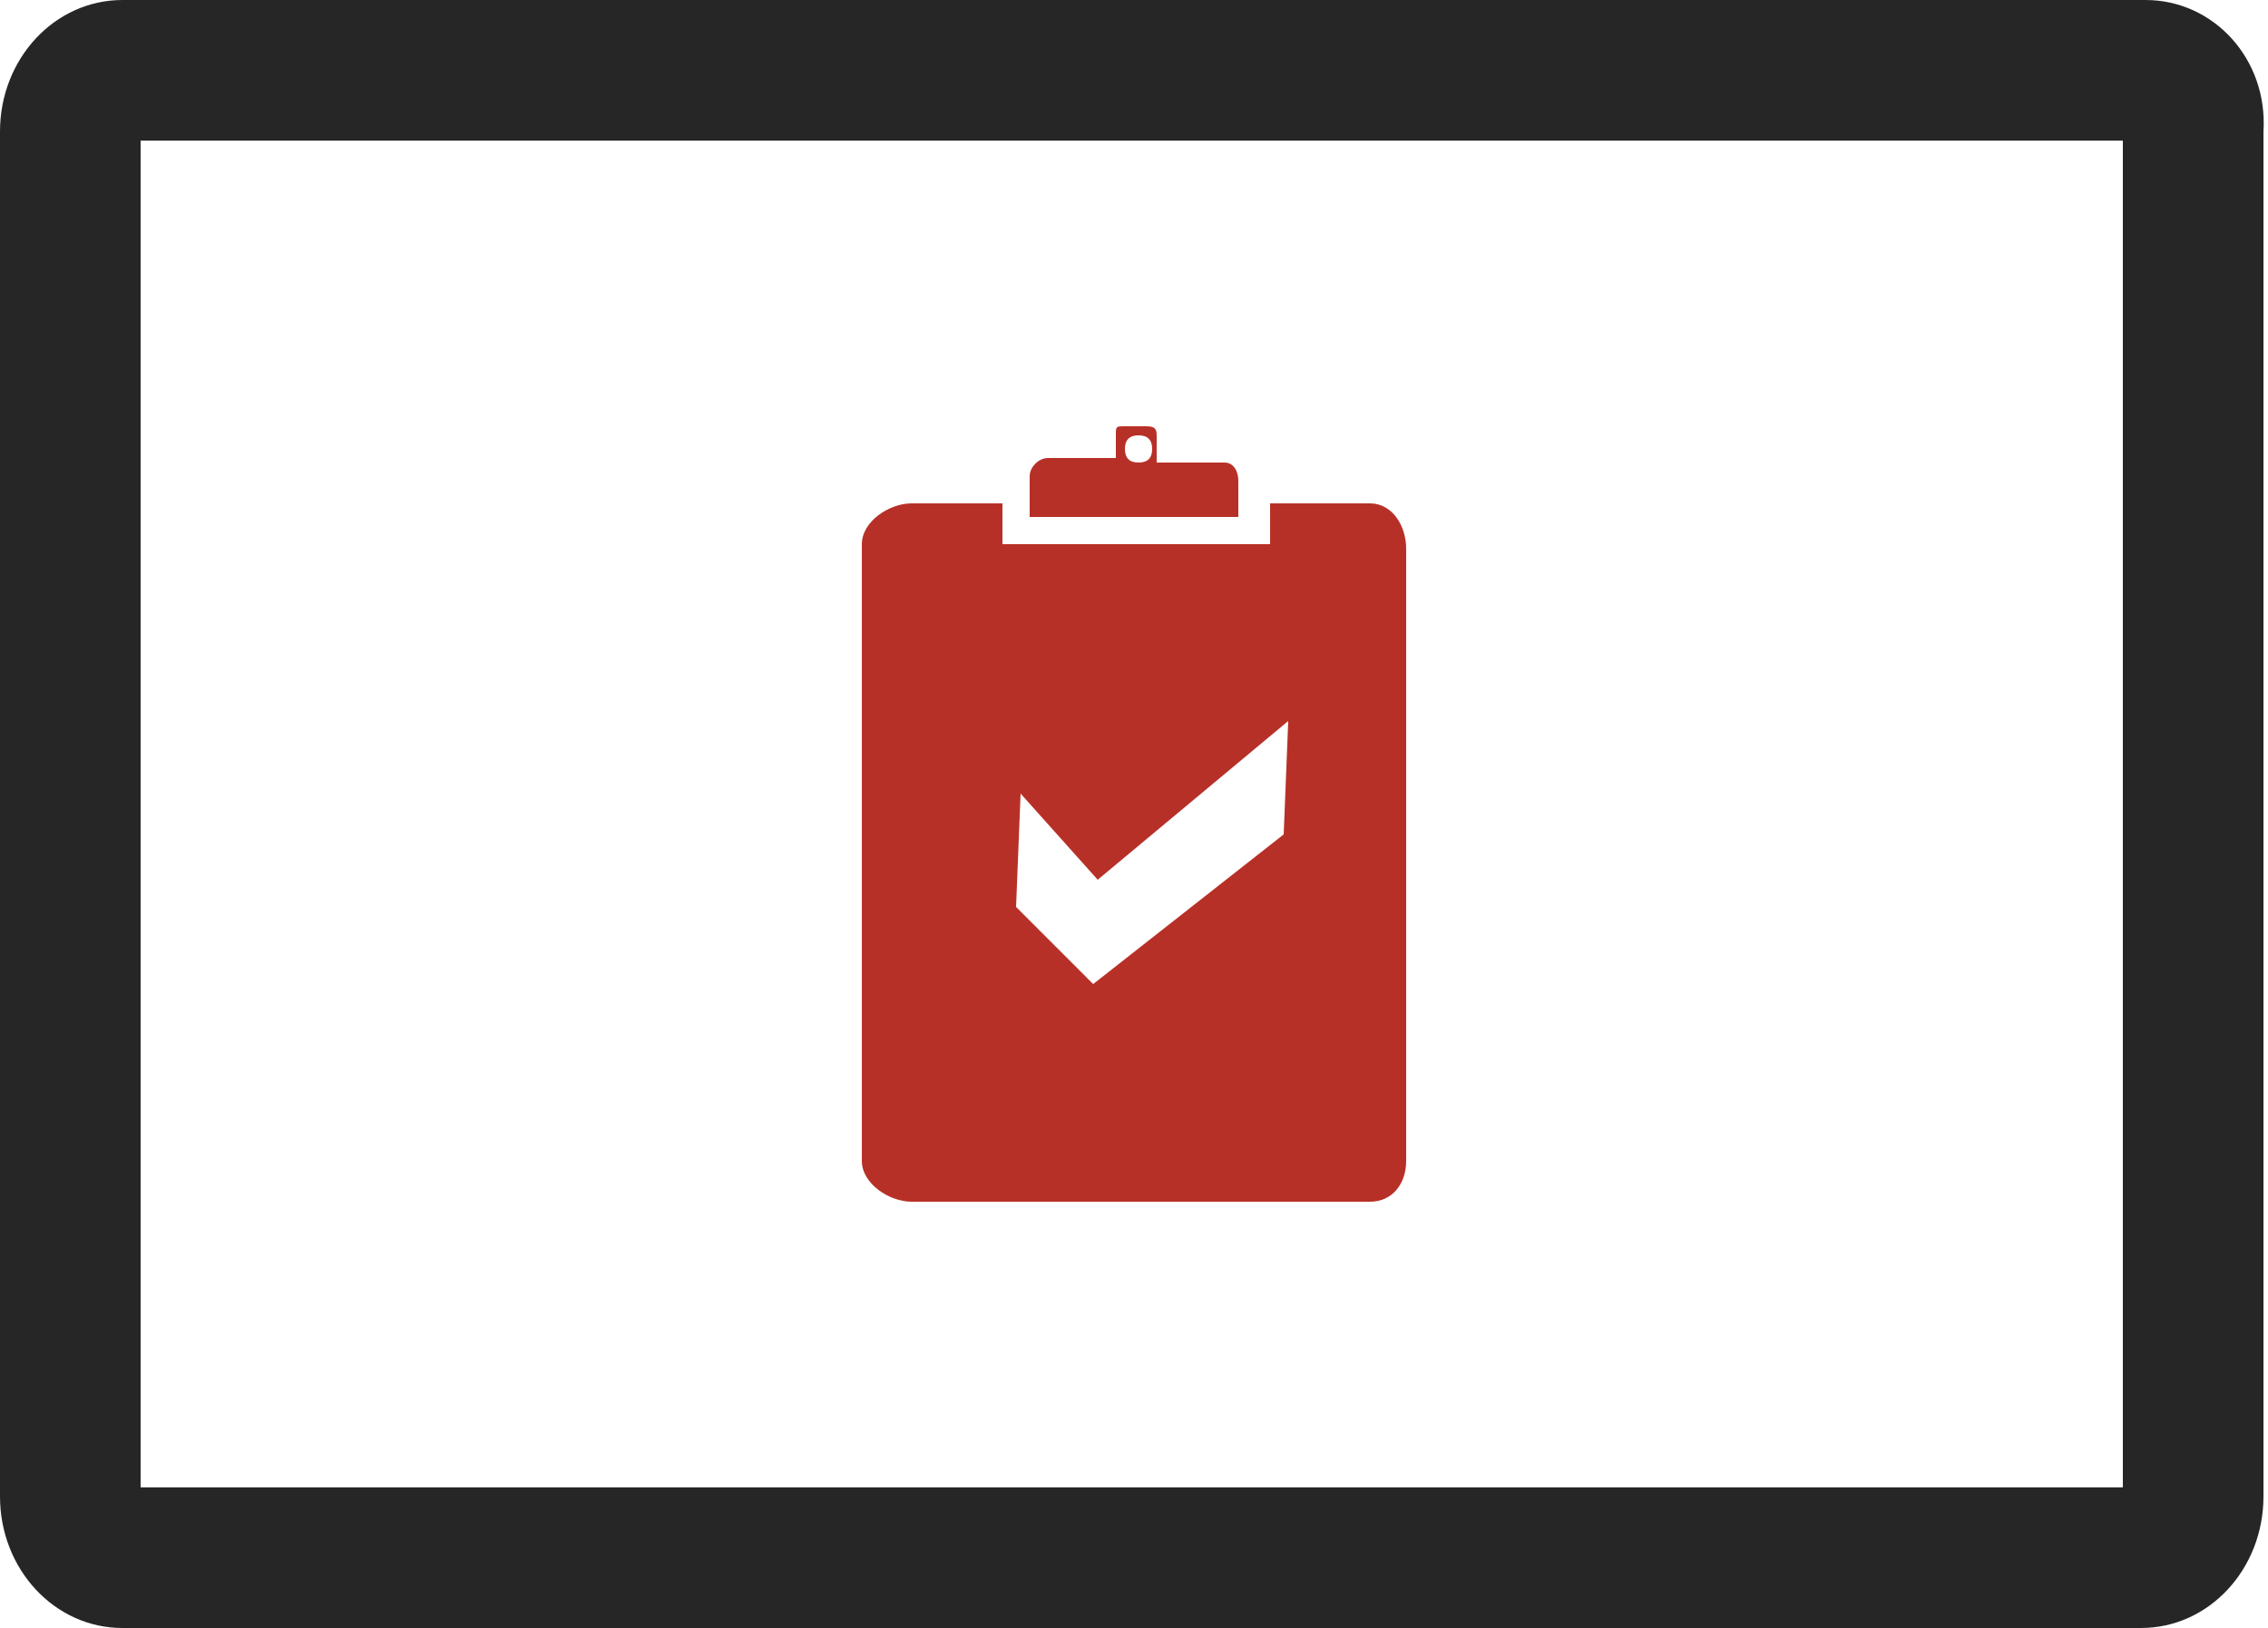
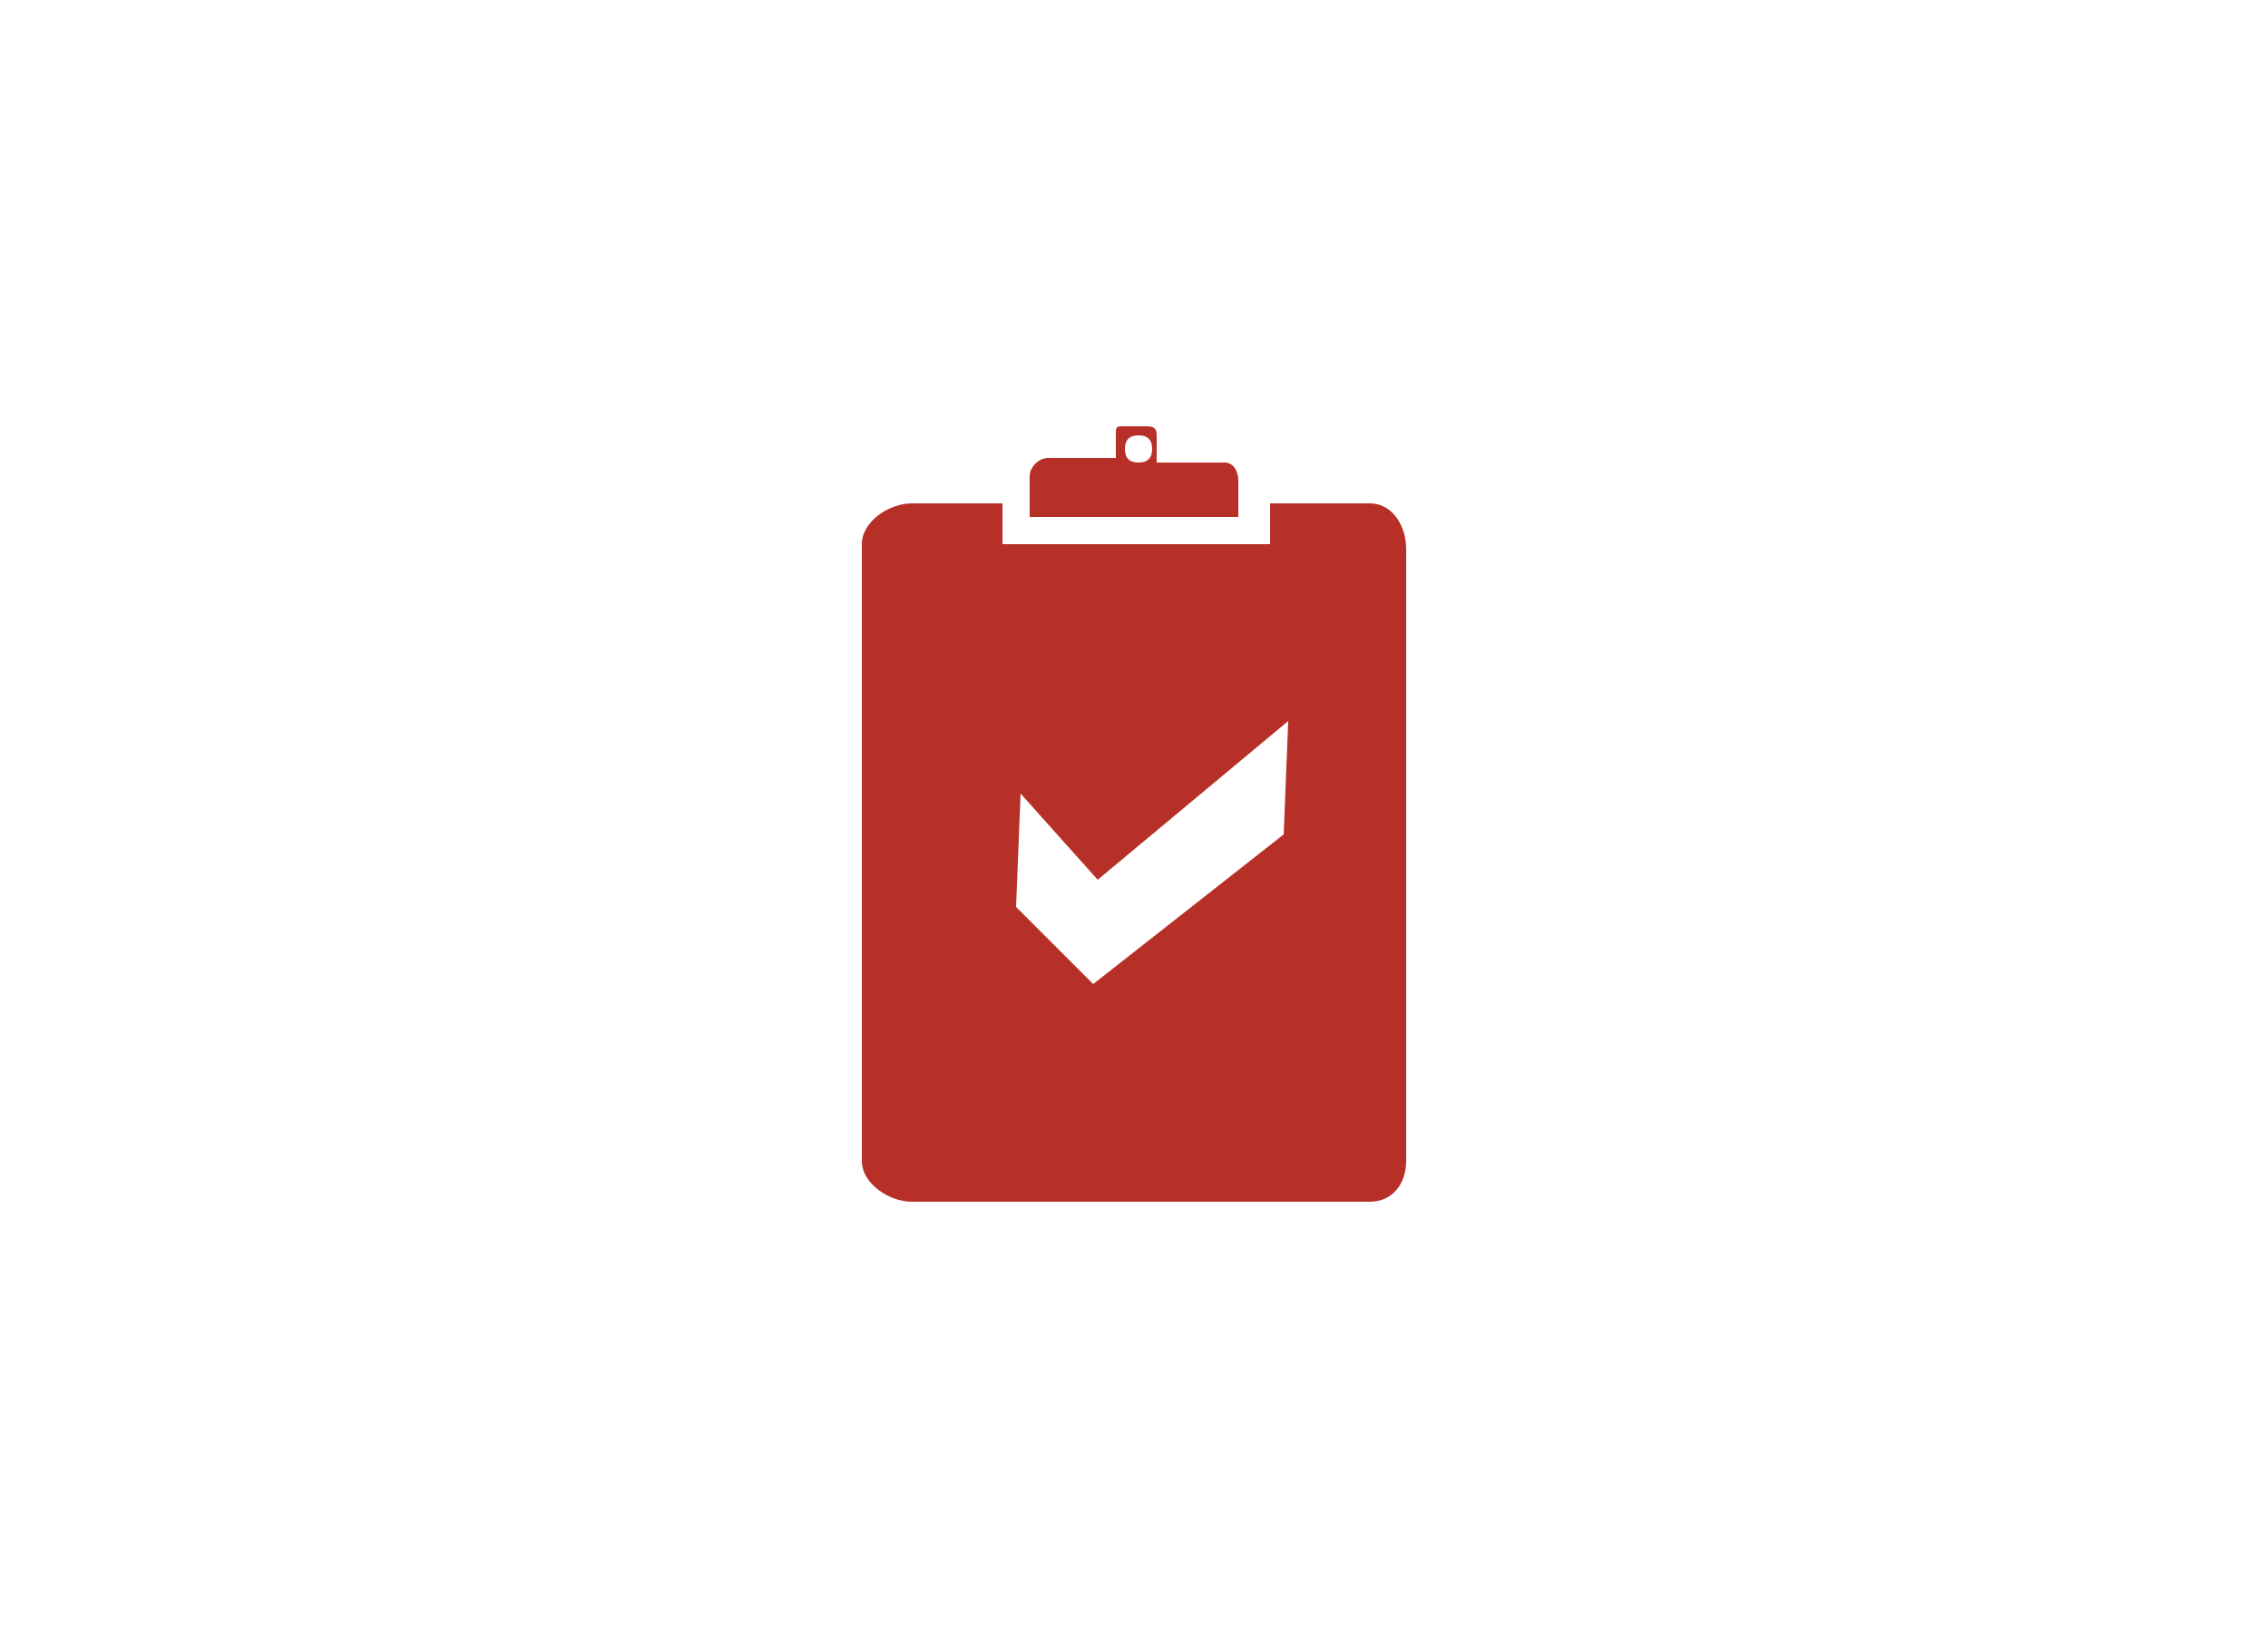
<svg xmlns="http://www.w3.org/2000/svg" version="1.1" id="Layer_1" x="0px" y="0px" viewBox="0 0 50 35.9" style="enable-background:new 0 0 50 35.9;" xml:space="preserve">
  <style type="text/css">
	.st0{fill:#262626;}
	.st1{fill:#B73027;}
</style>
  <g>
    <g>
-       <path class="st0" d="M47.3,0H2.7C1.2,0,0,1.3,0,2.9V33c0,1.6,1.2,2.9,2.7,2.9h44.5c1.5,0,2.7-1.3,2.7-2.9V2.9    C50,1.3,48.8,0,47.3,0L47.3,0z M46.9,32.8H3.1V3.1h43.7V32.8z M46.9,32.8" />
-     </g>
+       </g>
    <g>
      <g>
        <path class="st1" d="M27.3,10.6c0-0.2-0.1-0.4-0.3-0.4h-1.5V9.6c0-0.2-0.1-0.2-0.3-0.2h-0.4c-0.2,0-0.2,0-0.2,0.2v0.5h-1.5     c-0.2,0-0.4,0.2-0.4,0.4v0.9h4.6V10.6z M25.1,10.2c-0.2,0-0.3-0.1-0.3-0.3c0-0.2,0.1-0.3,0.3-0.3s0.3,0.1,0.3,0.3     S25.3,10.2,25.1,10.2z" />
      </g>
      <g>
        <path class="st1" d="M30.2,11.1H28v0.9h-5.9v-0.9h-2c-0.5,0-1.1,0.4-1.1,0.9v13.6c0,0.5,0.6,0.9,1.1,0.9h10.1     c0.5,0,0.8-0.4,0.8-0.9V12.1C31,11.6,30.7,11.1,30.2,11.1z M28.3,18.4l-4.2,3.3L22.4,20l0.1-2.5l1.7,1.9l4.2-3.5L28.3,18.4z" />
      </g>
    </g>
  </g>
</svg>